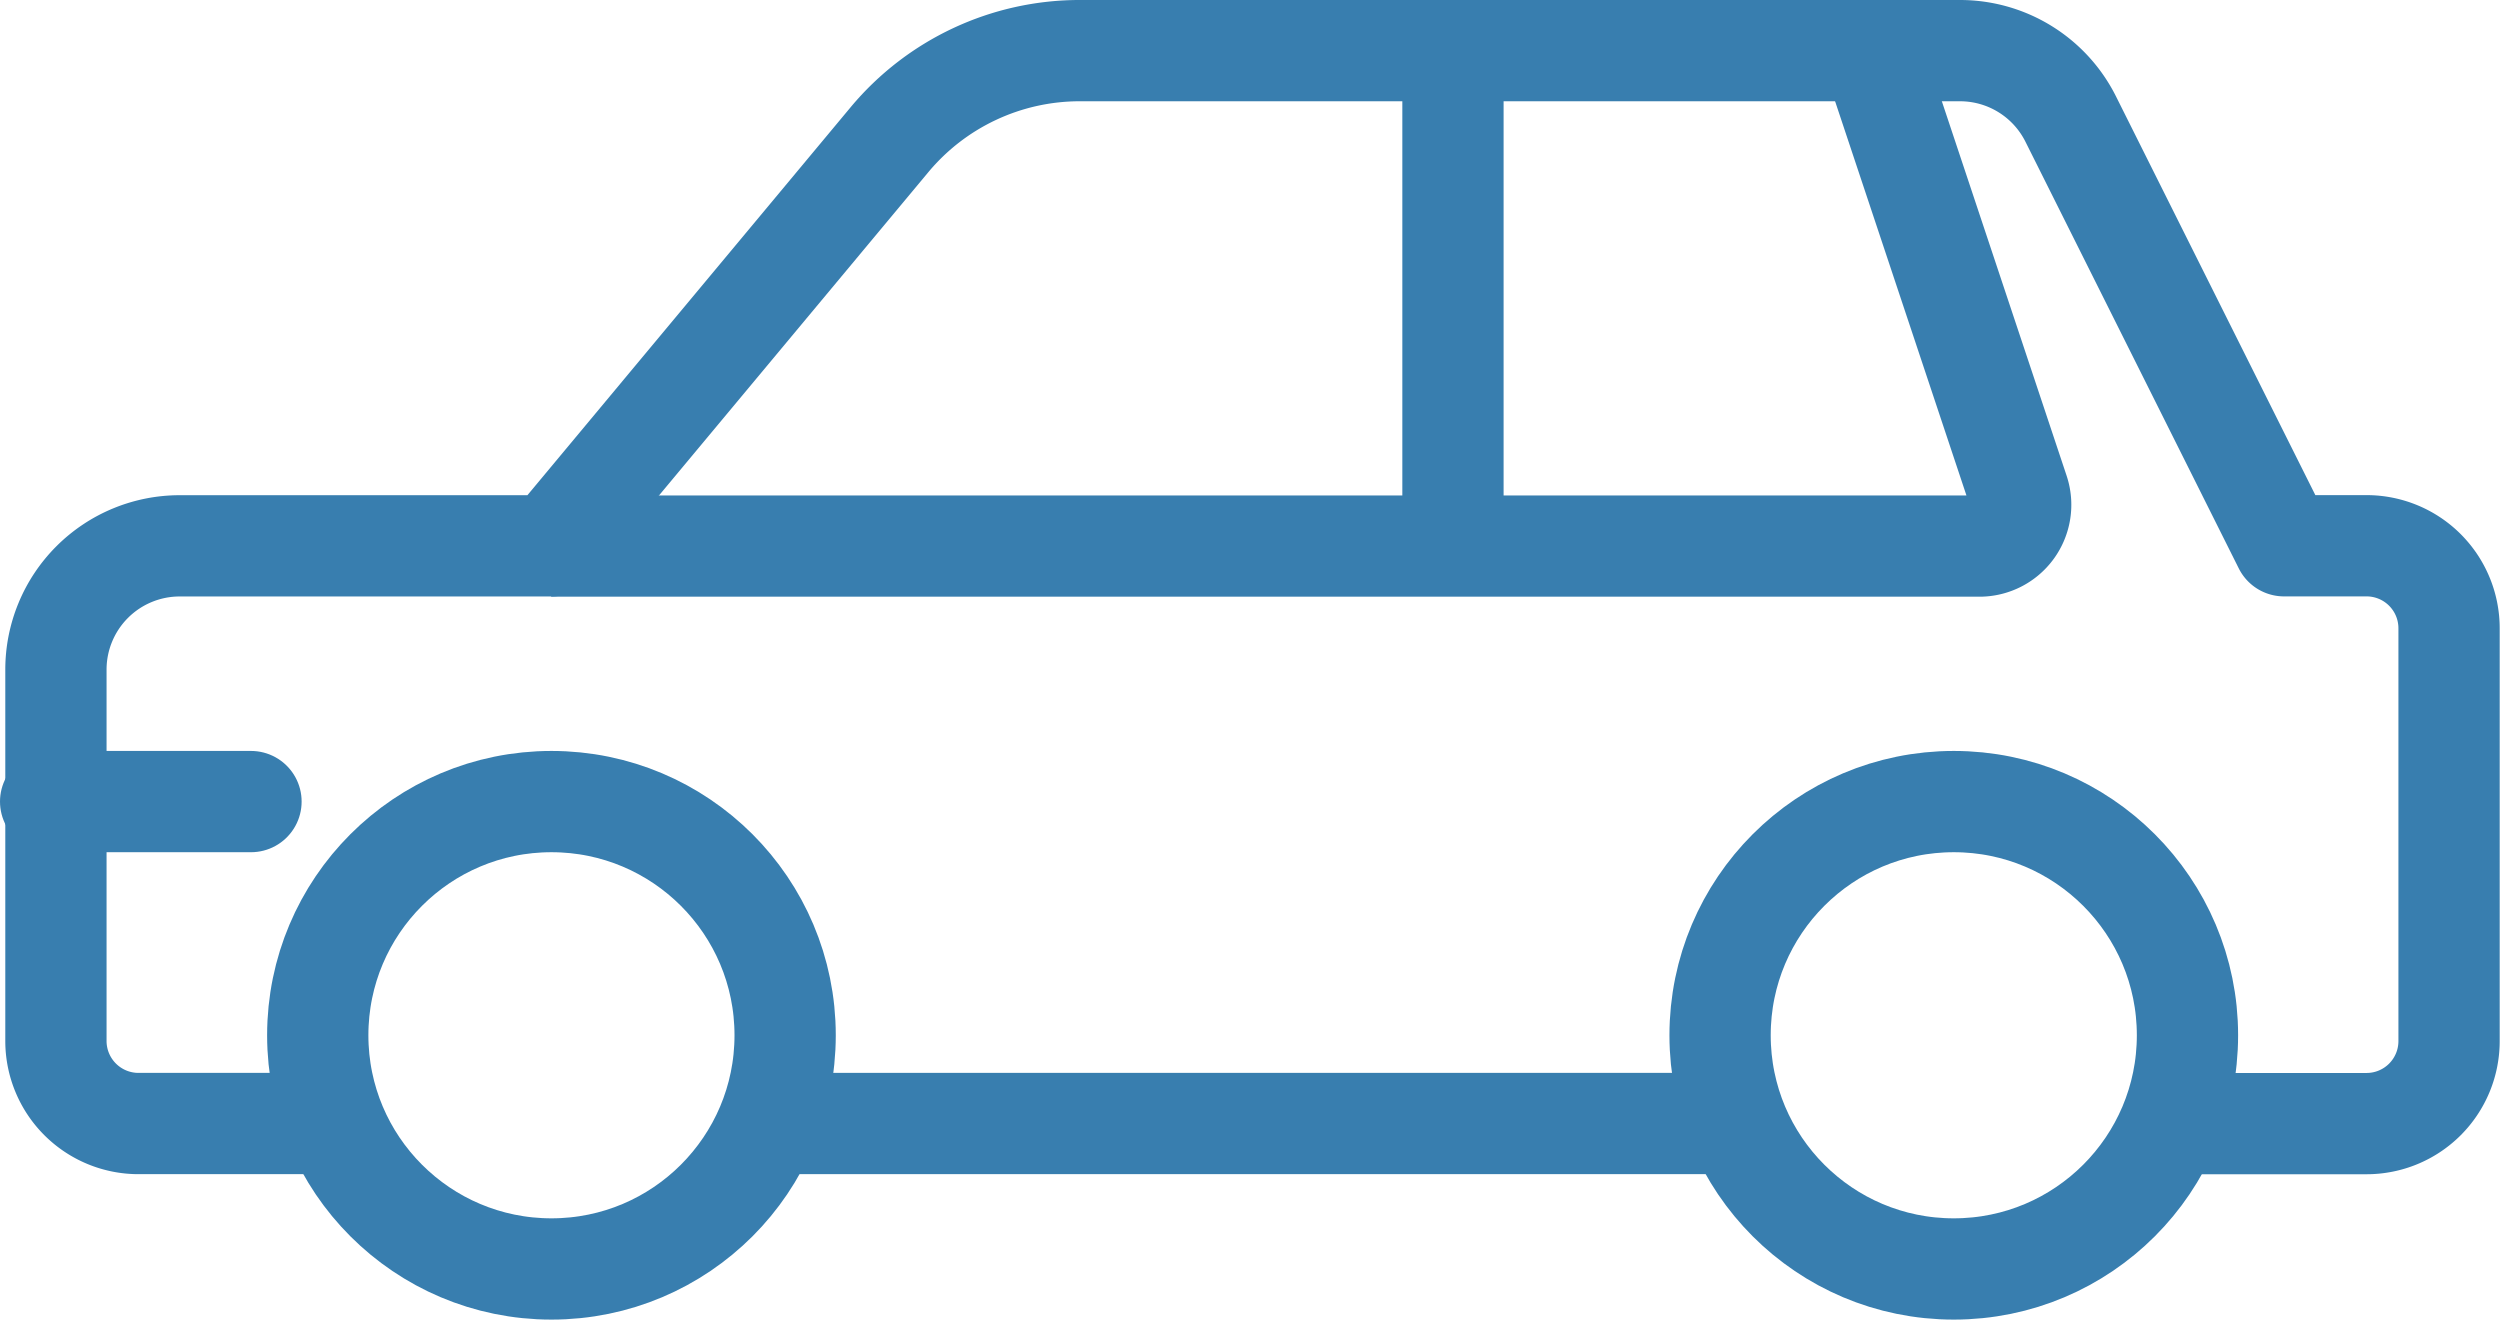
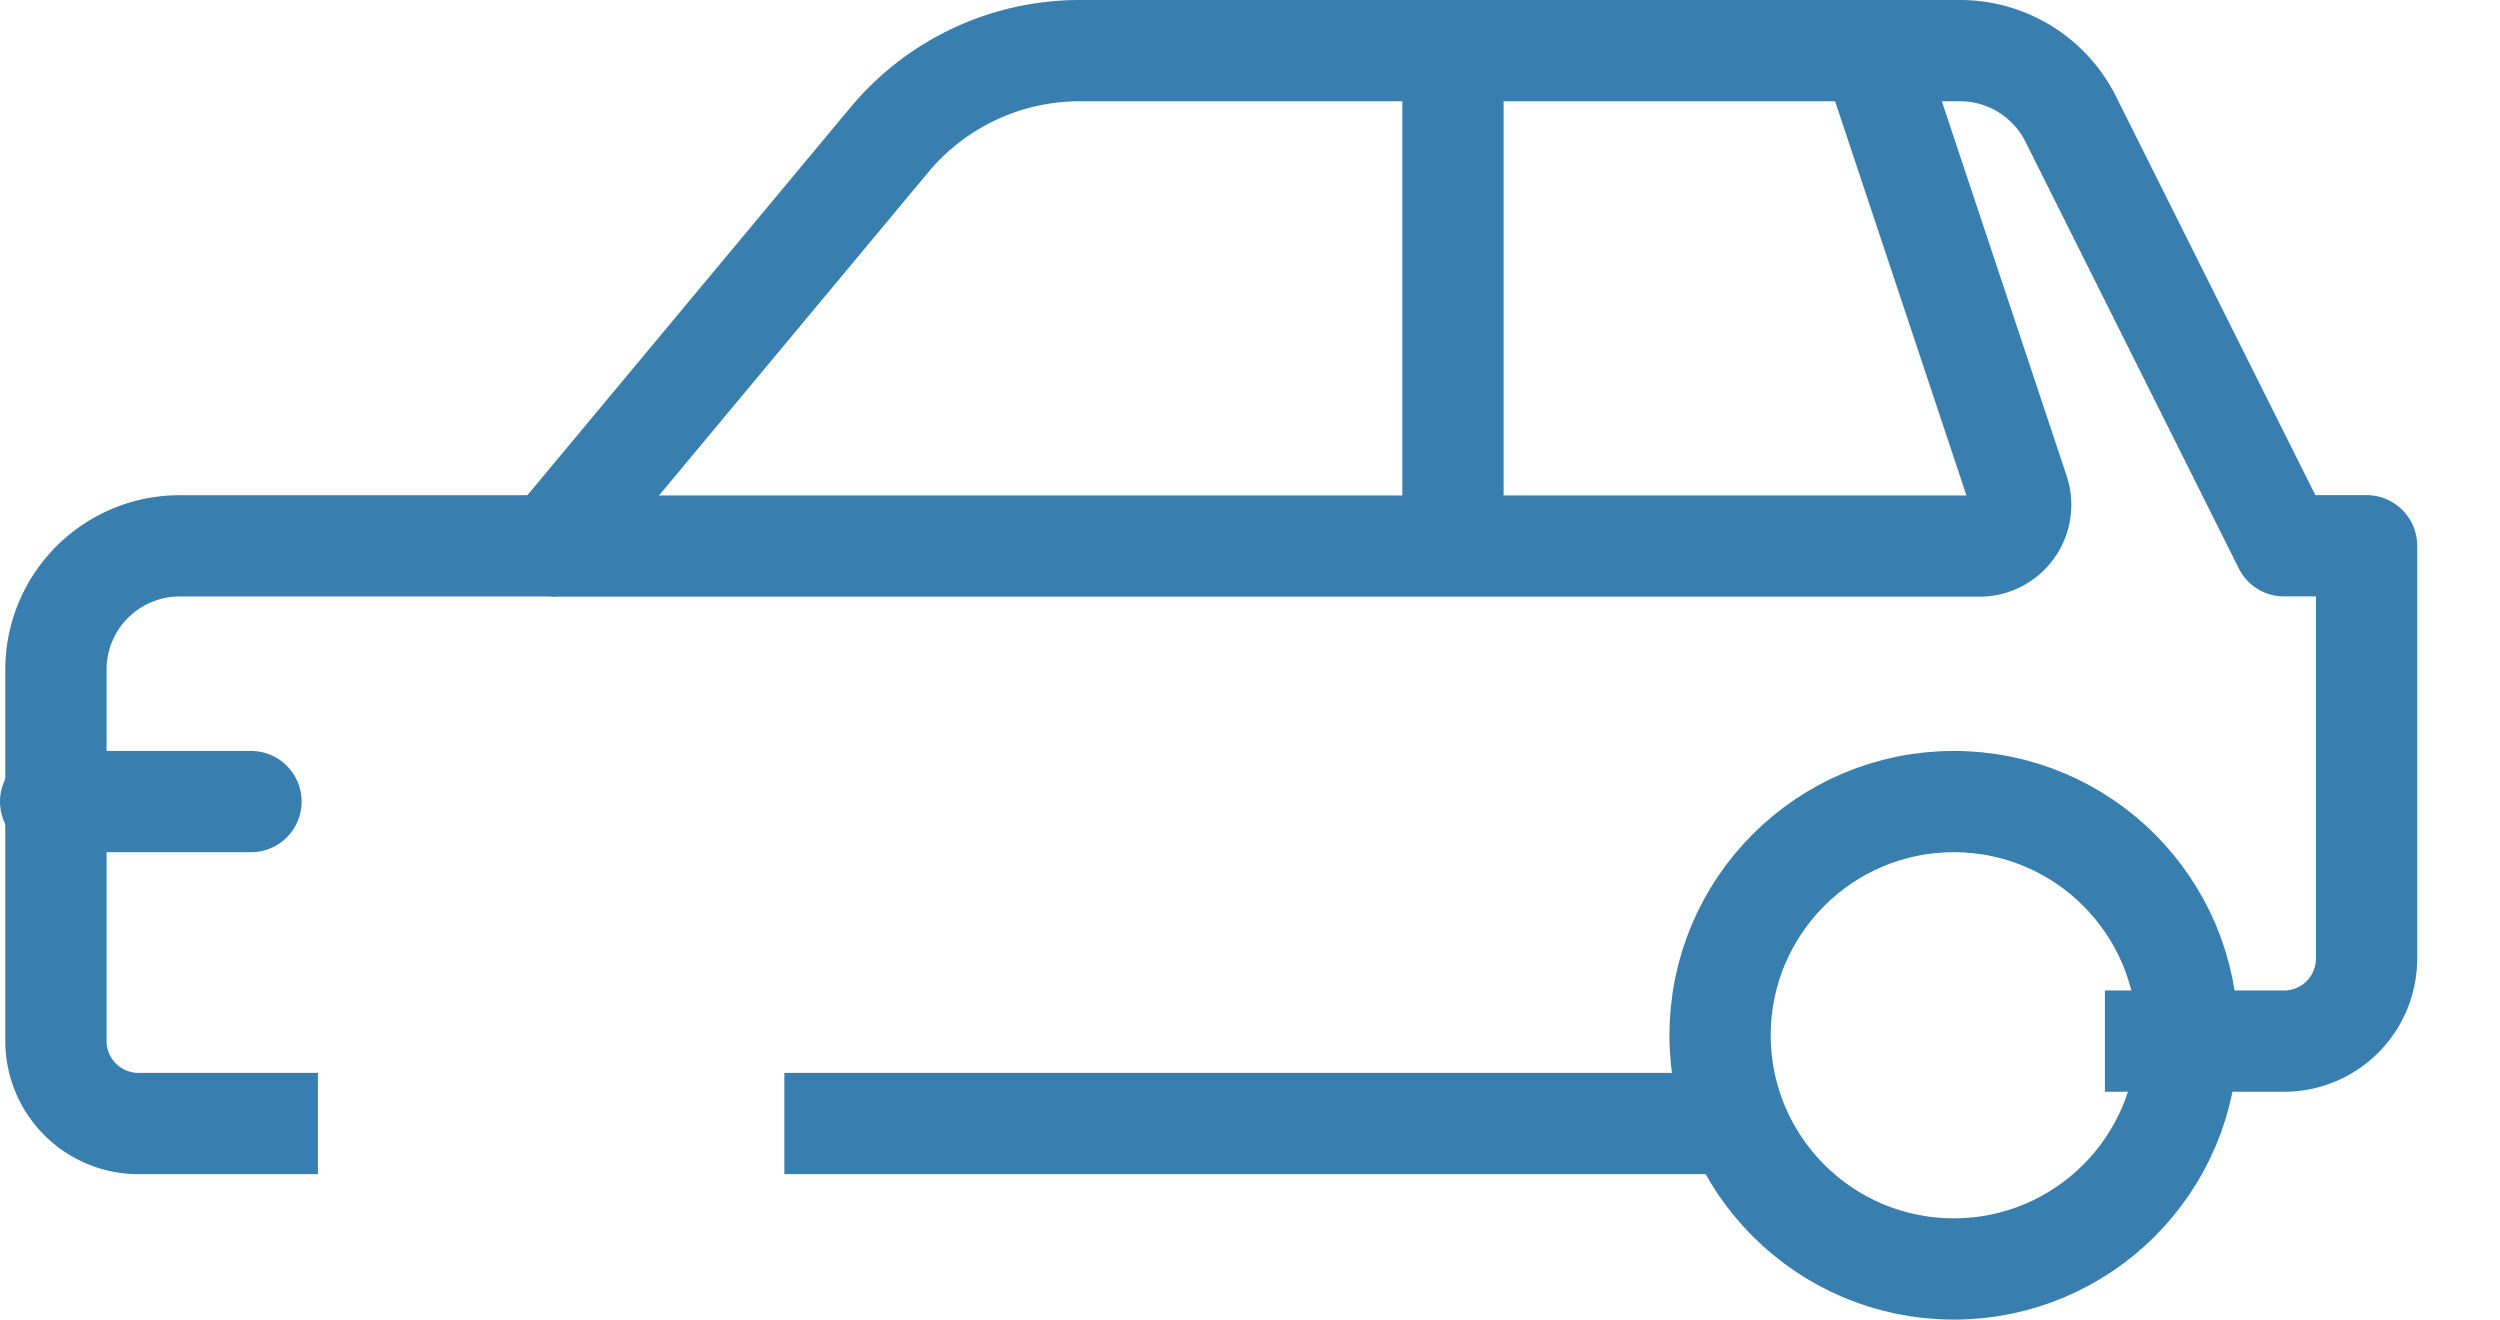
<svg xmlns="http://www.w3.org/2000/svg" height="16.941" viewBox="0 0 32.093 16.941" width="32.093">
  <g fill="none" stroke="#387eaf" stroke-linejoin="round" stroke-width="1.3">
    <path d="m3.222 10.29h-2.572" stroke-linecap="round" />
    <path d="m18.652.861v6.001" />
    <path d="m28.338 1 1.886 5.66a.53.53 0 0 1 -.5.7h-18.337" transform="translate(-4.312 -.35)" />
    <circle cx="25.081" cy="13.29" r="3" />
-     <circle cx="7.079" cy="13.29" r="3" />
-     <path d="m4.363 14.773h-2.3a1.06 1.06 0 0 1 -1.063-1.059v-4.768a1.589 1.589 0 0 1 1.589-1.589h4.768l4.343-5.213a3.179 3.179 0 0 1 2.443-1.144h11.3a1.589 1.589 0 0 1 1.421.878l2.739 5.478h1.059a1.059 1.059 0 0 1 1.059 1.059v5.3a1.059 1.059 0 0 1 -1.059 1.059h-2.3" transform="translate(-.282 -.35)" />
+     <path d="m4.363 14.773h-2.3a1.06 1.06 0 0 1 -1.063-1.059v-4.768a1.589 1.589 0 0 1 1.589-1.589h4.768l4.343-5.213a3.179 3.179 0 0 1 2.443-1.144h11.3a1.589 1.589 0 0 1 1.421.878l2.739 5.478h1.059v5.3a1.059 1.059 0 0 1 -1.059 1.059h-2.3" transform="translate(-.282 -.35)" />
    <path d="m22.093 14.423h-12.024" />
  </g>
</svg>